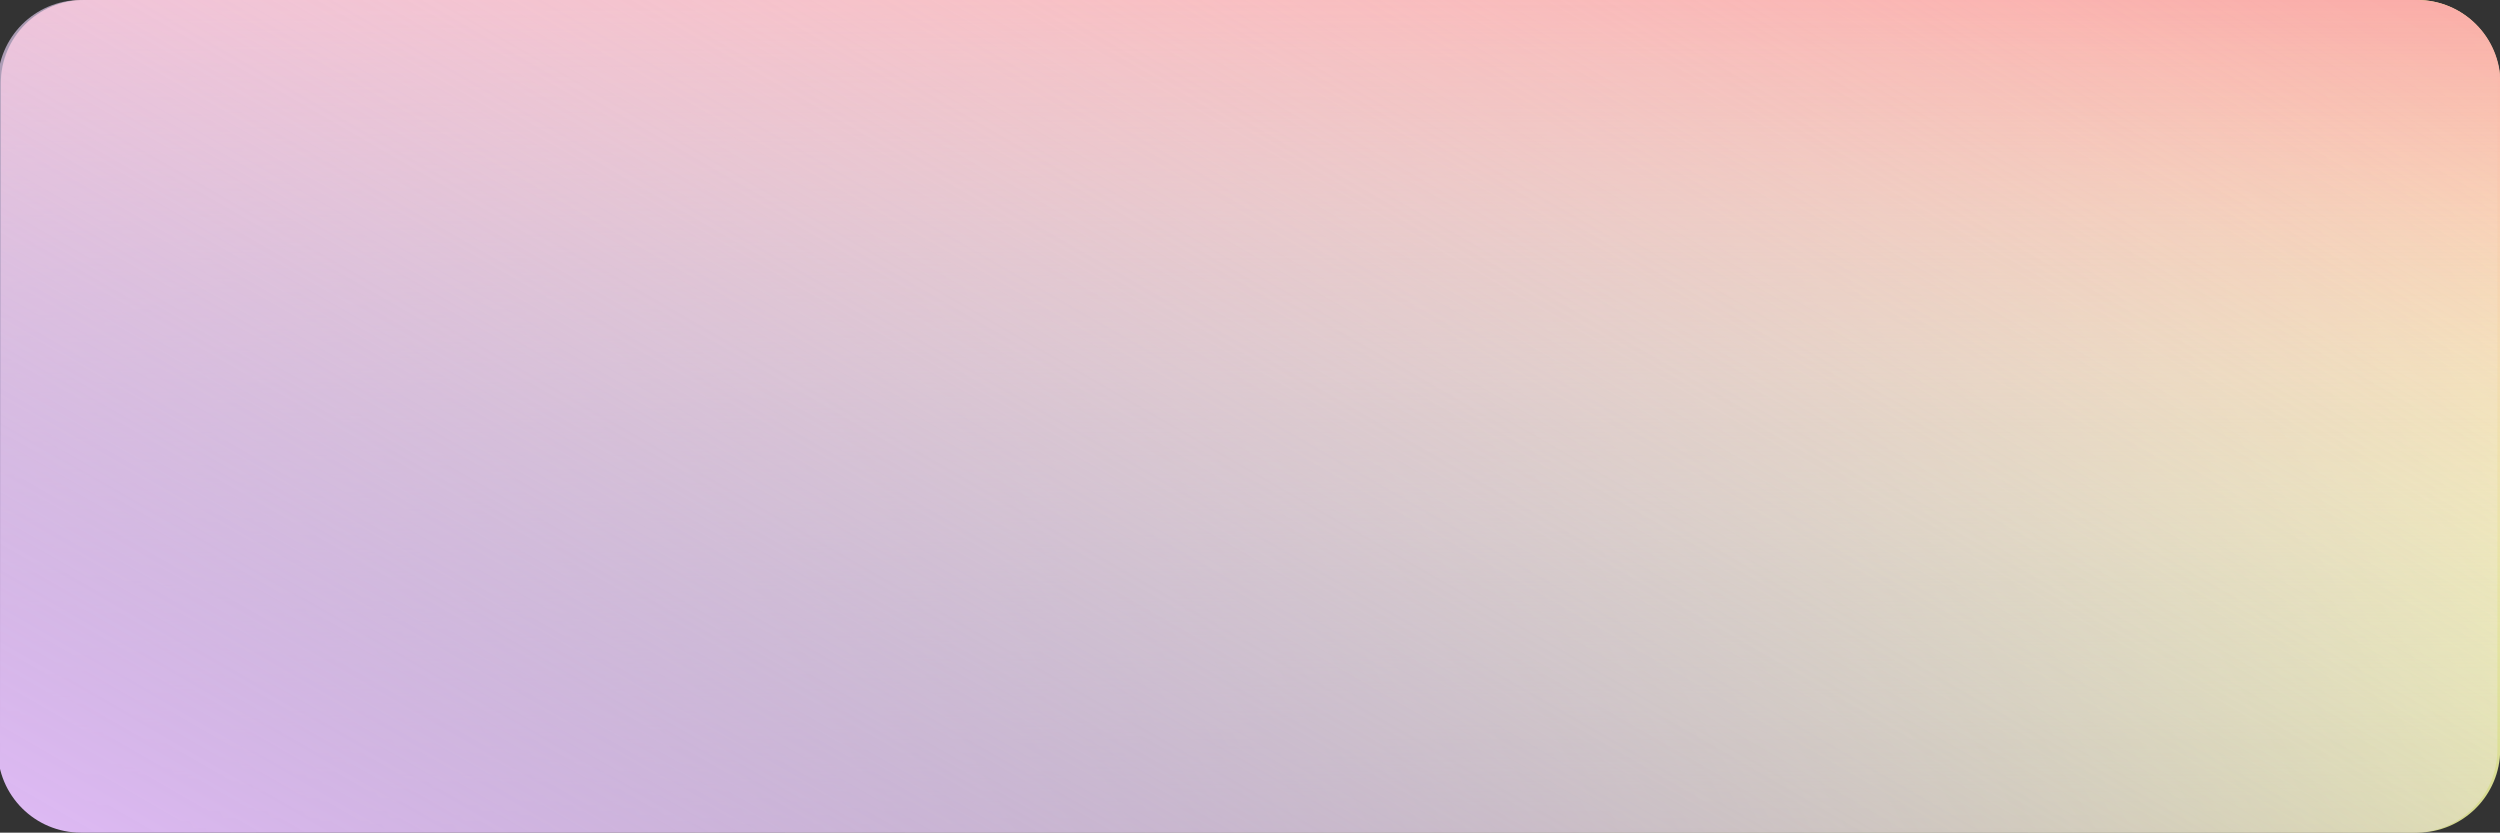
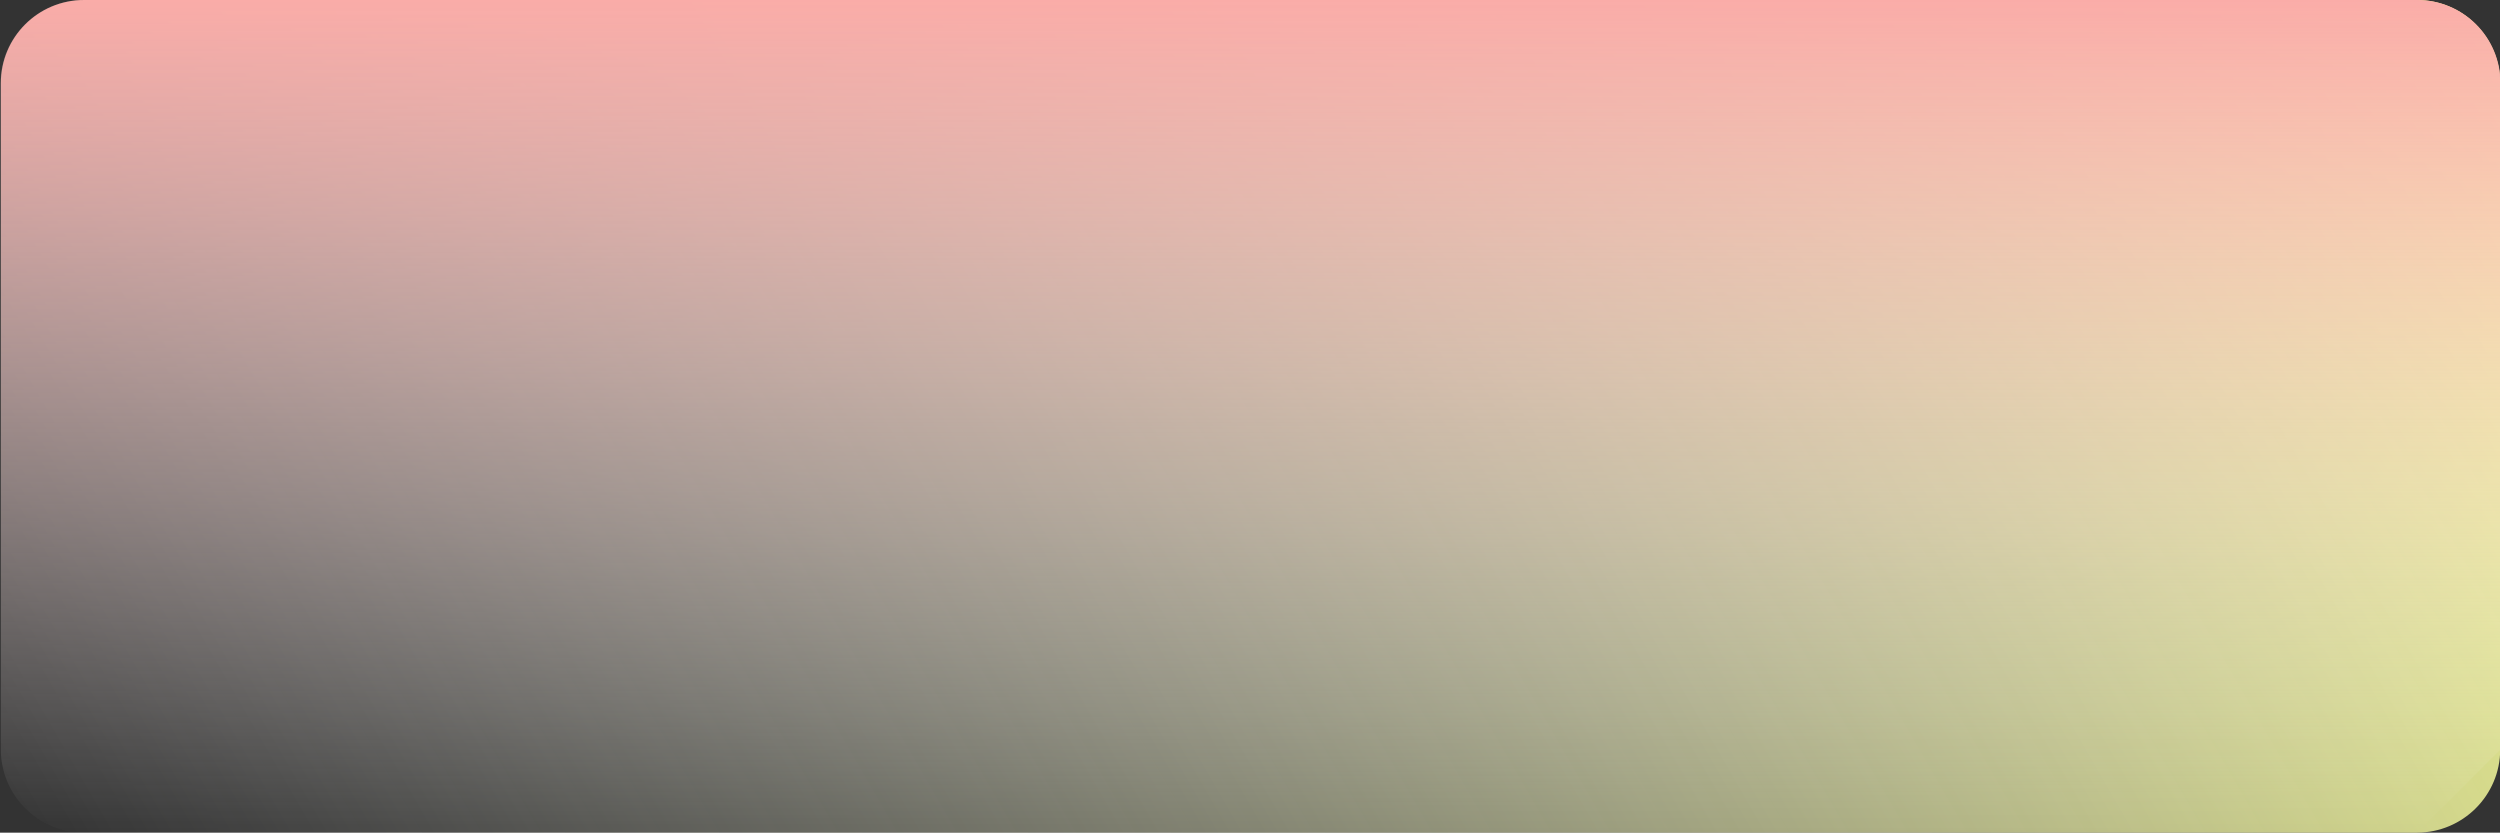
<svg xmlns="http://www.w3.org/2000/svg" version="1.1" id="Layer_1" x="0px" y="0px" viewBox="0 0 2402 800" style="enable-background:new 0 0 2402 800;" xml:space="preserve">
  <rect x="0" y="0" width="2402" height="800" fill="#333333" stroke="none" />
  <style type="text/css">
	.st0{fill:url(#SVGID_1_);}
	.st1{fill:#FF8B85;}
	.st2{fill:#AA2F2D;}
	.st3{fill:#FF5955;}
	.st4{fill:#45B1B8;}
	.st5{fill:#2F8C8E;}
	.st6{fill:#97FFFF;}
	.st7{fill:#CCF9FC;}
	.st8{fill:#7D9091;}
	.st9{fill:#43FBFF;}
	.st10{fill:#94FFDB;}
	.st11{fill:#7DCCAF;}
	.st12{fill:#43FFBB;}
	.st13{fill:#FFFFE4;}
	.st14{fill:#FFF988;}
	.st15{fill:#8C8B7C;}
	.st16{fill:#FF592F;}
	.st17{fill:#113A40;}
	.st18{fill:#FFFFB4;}
	.st19{fill:#11402F;}
	.st20{fill:#40402D;}
	.st21{fill:#4B5E5F;}
	.st22{fill:#43E7FF;}
	.st23{fill:#FF9B82;}
	.st24{fill:#FFFFE1;}
	.st25{fill:#B4FFE4;}
	.st26{fill:#B4F5FF;}
	.st27{fill:#FFDED5;}
	.st28{fill:#40160C;}
	.st29{fill:url(#SVGID_2_);}
	.st30{fill:url(#SVGID_3_);}
	.st31{fill:url(#SVGID_4_);}
	.st32{fill:url(#SVGID_5_);}
	.st33{fill:url(#SVGID_6_);}
	.st34{fill:url(#SVGID_7_);}
	.st35{fill:url(#SVGID_8_);}
	.st36{fill:url(#SVGID_9_);}
	.st37{fill:url(#SVGID_10_);}
	.st38{fill:url(#SVGID_11_);}
	.st39{fill:url(#SVGID_12_);}
	.st40{fill:url(#SVGID_13_);}
	.st41{fill:url(#SVGID_14_);}
	.st42{fill:url(#SVGID_15_);}
	.st43{fill:url(#SVGID_16_);}
	.st44{clip-path:url(#SVGID_18_);}
	.st45{fill:url(#SVGID_19_);}
	.st46{fill:url(#SVGID_20_);}
	.st47{fill:url(#SVGID_21_);}
	.st48{fill:url(#SVGID_22_);}
	.st49{fill:url(#SVGID_23_);}
	.st50{fill:url(#SVGID_24_);}
	.st51{fill:url(#SVGID_25_);}
	.st52{fill:url(#SVGID_26_);}
	.st53{fill:url(#SVGID_27_);}
	.st54{fill:url(#SVGID_28_);}
	.st55{fill:url(#SVGID_29_);}
	.st56{fill:none;}
	.st57{clip-path:url(#SVGID_31_);fill:url(#SVGID_32_);}
	.st58{clip-path:url(#SVGID_31_);fill:url(#SVGID_33_);}
	.st59{clip-path:url(#SVGID_31_);fill:url(#SVGID_34_);}
	.st60{clip-path:url(#SVGID_31_);fill:#FFFFFF;}
	.st61{clip-path:url(#SVGID_31_);fill:url(#SVGID_35_);}
	.st62{clip-path:url(#SVGID_31_);fill:url(#SVGID_36_);}
	.st63{clip-path:url(#SVGID_31_);fill:url(#SVGID_37_);}
	.st64{clip-path:url(#SVGID_39_);}
	.st65{fill:url(#SVGID_40_);}
	.st66{fill:url(#SVGID_41_);}
	.st67{fill:url(#SVGID_42_);}
	.st68{clip-path:url(#SVGID_44_);fill:url(#SVGID_45_);}
	.st69{clip-path:url(#SVGID_44_);fill:url(#SVGID_46_);}
	.st70{clip-path:url(#SVGID_44_);fill:url(#SVGID_47_);}
	.st71{fill:url(#SVGID_48_);}
	.st72{fill:url(#SVGID_49_);}
	.st73{fill:url(#SVGID_50_);}
	.st74{fill:url(#SVGID_51_);}
	.st75{fill:url(#SVGID_52_);}
	.st76{fill:#FFFFFF;}
	.st77{fill:url(#SVGID_53_);}
	.st78{fill:url(#SVGID_54_);}
	.st79{fill:url(#SVGID_55_);}
</style>
  <linearGradient id="SVGID_1_" gradientUnits="userSpaceOnUse" x1="2249.802" y1="-205.341" x2="152.839" y2="1005.341">
    <stop offset="0" style="stop-color:#F9FF8F;stop-opacity:0.96" />
    <stop offset="1" style="stop-color:#FFFFFF;stop-opacity:0" />
  </linearGradient>
  <path class="st0" d="M2322.2,800H80.5c-44.2,0-80-35.8-80-80V80c0-44.2,35.8-80,80-80h2241.7c44.2,0,80,35.8,80,80v640  C2402.2,764.2,2366.3,800,2322.2,800z" />
  <linearGradient id="SVGID_2_" gradientUnits="userSpaceOnUse" x1="1201.672" y1="0" x2="1201.672" y2="800">
    <stop offset="0" style="stop-color:#FAACA8" />
    <stop offset="1" style="stop-color:#FFFFFF;stop-opacity:0" />
  </linearGradient>
-   <path class="st29" d="M2322.5,800H80.8c-44.2,0-80-35.8-80-80V80c0-44.2,35.8-80,80-80h2241.7c44.2,0,80,35.8,80,80v640  C2402.5,764.2,2366.7,800,2322.5,800z" />
+   <path class="st29" d="M2322.5,800H80.8c-44.2,0-80-35.8-80-80V80c0-44.2,35.8-80,80-80h2241.7c44.2,0,80,35.8,80,80v640  z" />
  <linearGradient id="SVGID_3_" gradientUnits="userSpaceOnUse" x1="739.894" y1="1194.628" x2="1657.451" y2="-394.628">
    <stop offset="0" style="stop-color:#DDB9F3" />
    <stop offset="1" style="stop-color:#FFFFFF;stop-opacity:0" />
  </linearGradient>
-   <path class="st30" d="M2319.5,800H77.8c-44.2,0-80-35.8-80-80V80c0-44.2,35.8-80,80-80h2241.7c44.2,0,80,35.8,80,80v640  C2399.5,764.2,2363.7,800,2319.5,800z" />
</svg>